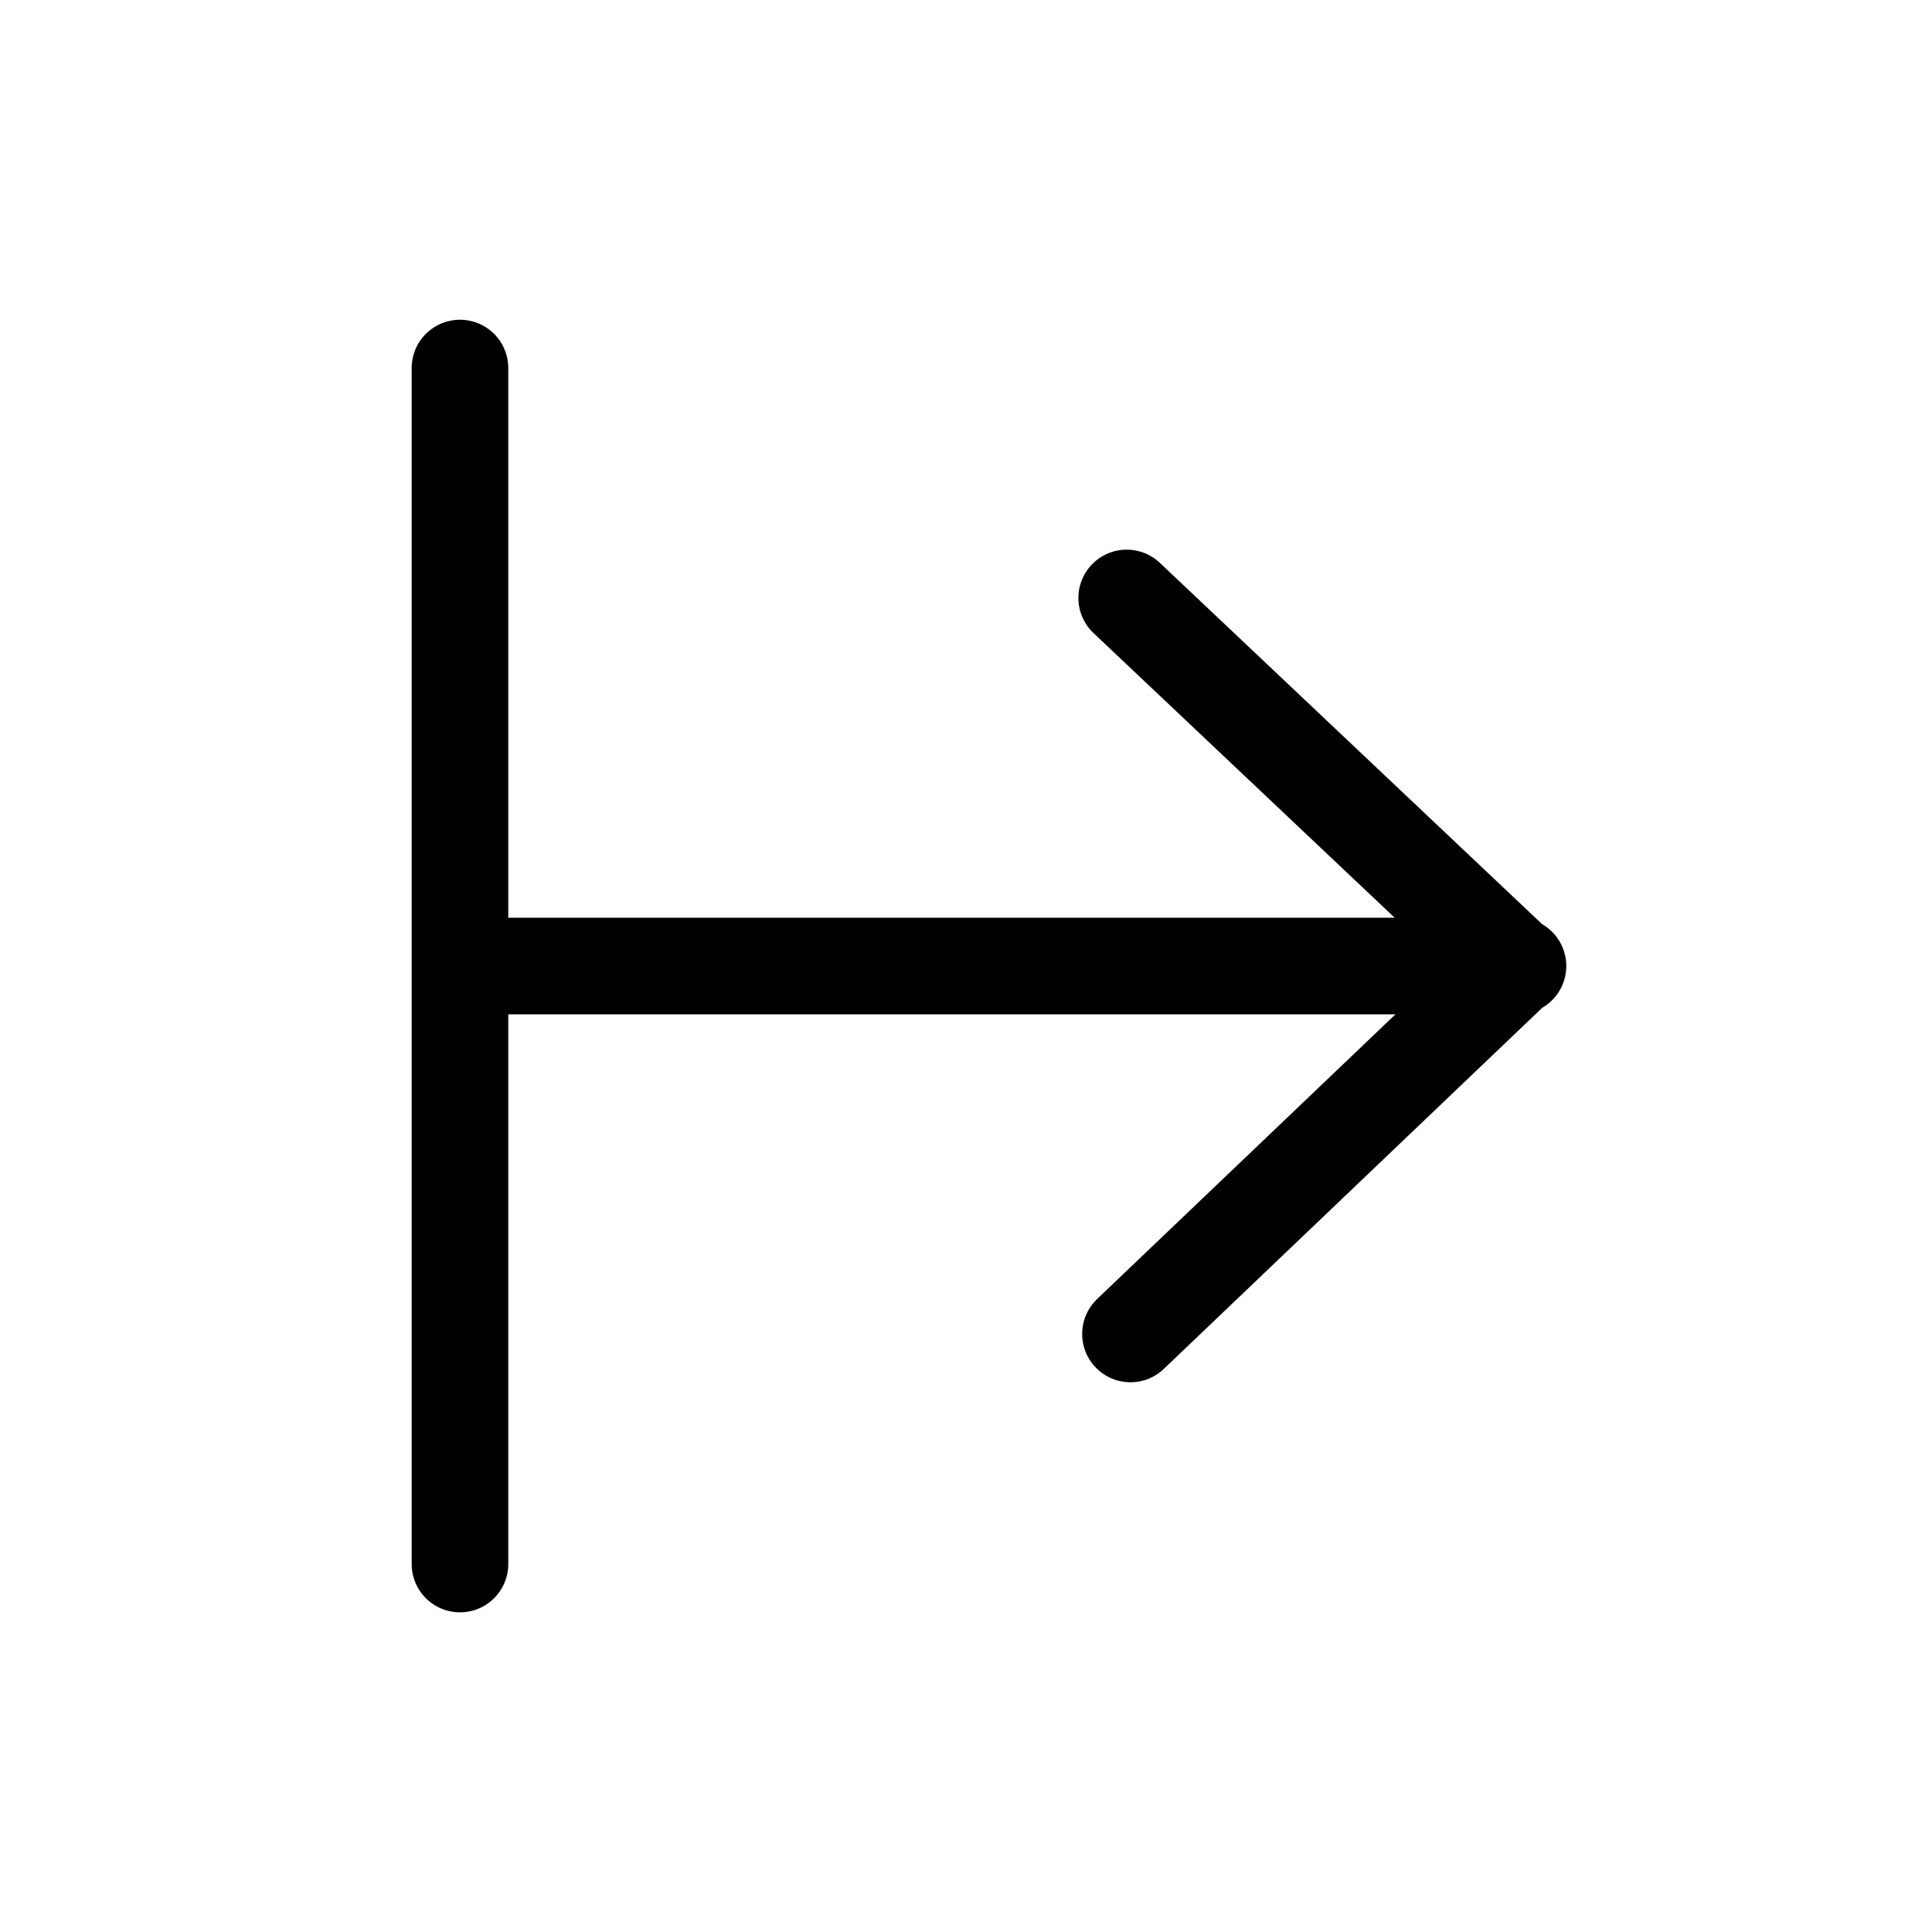
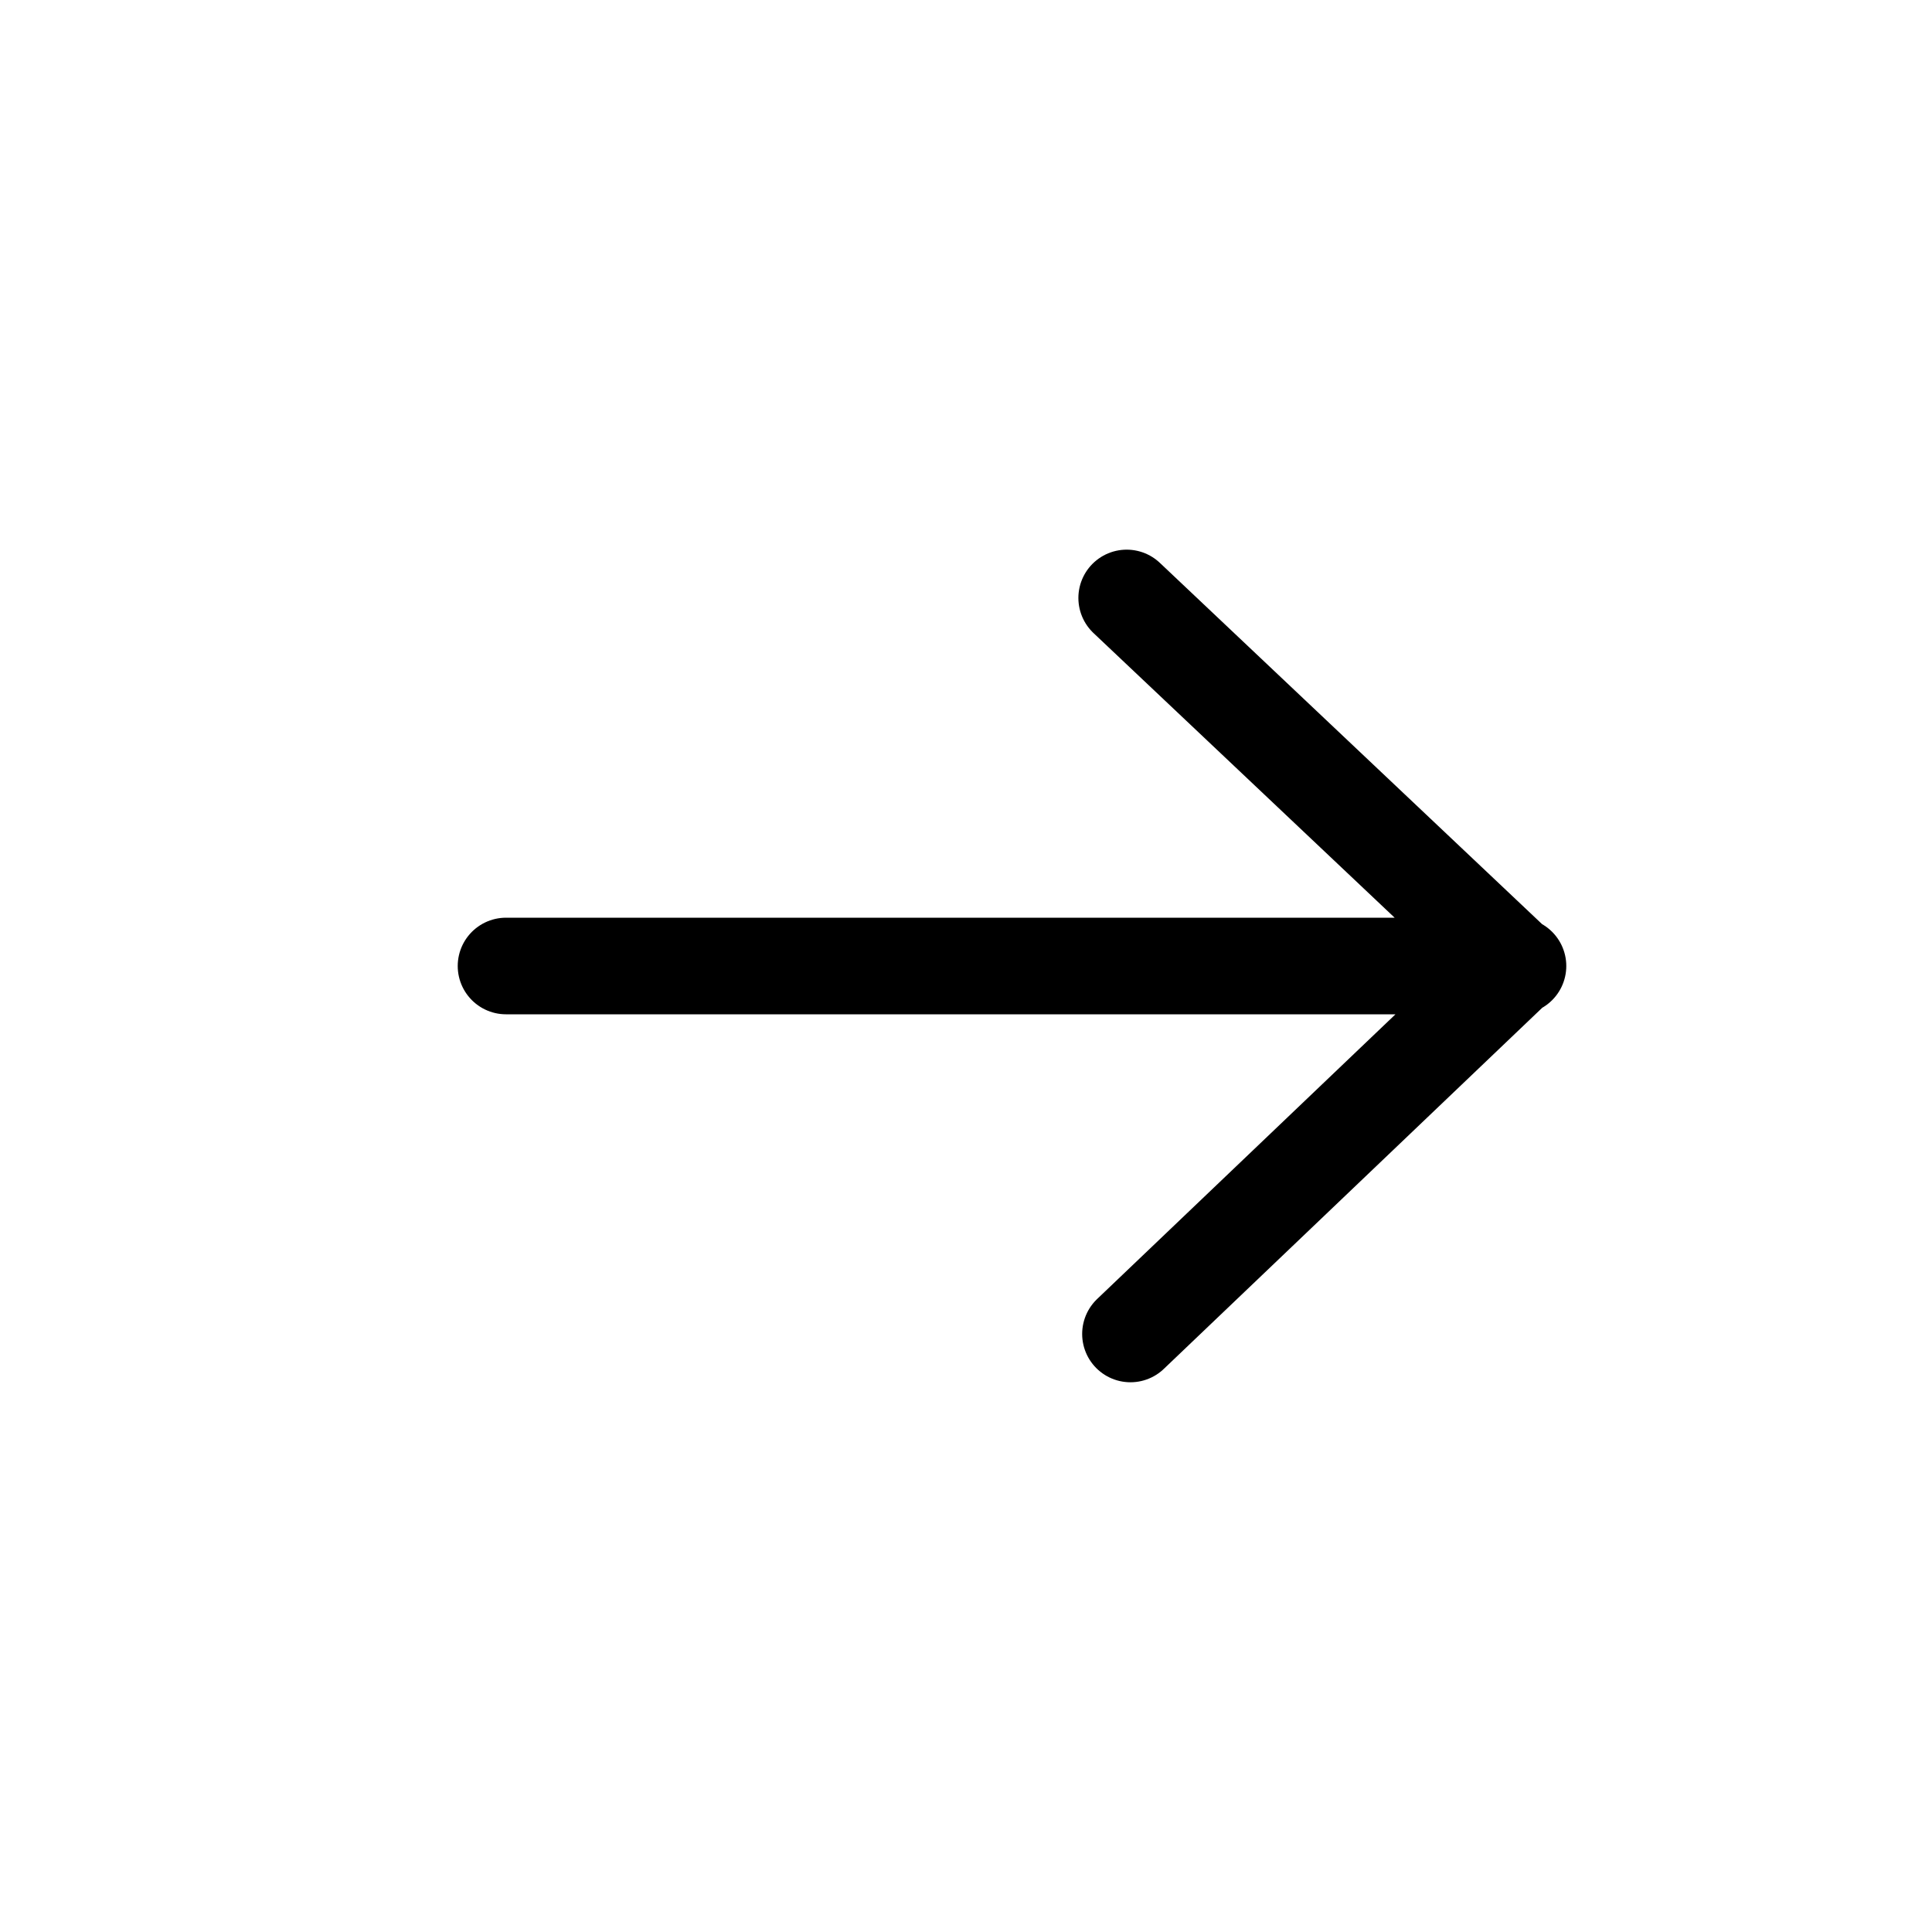
<svg xmlns="http://www.w3.org/2000/svg" width="24" height="24" viewBox="0 0 24 24" fill="none">
  <path d="M13.996 7.428L18.833 12L14.043 16.571M18.857 12L6.286 12" stroke="black" stroke-width="1.2" stroke-linecap="round" stroke-linejoin="round" />
-   <path d="M5.714 4.572L5.714 19.429" stroke="black" stroke-width="1.2" stroke-linecap="round" stroke-linejoin="round" />
</svg>